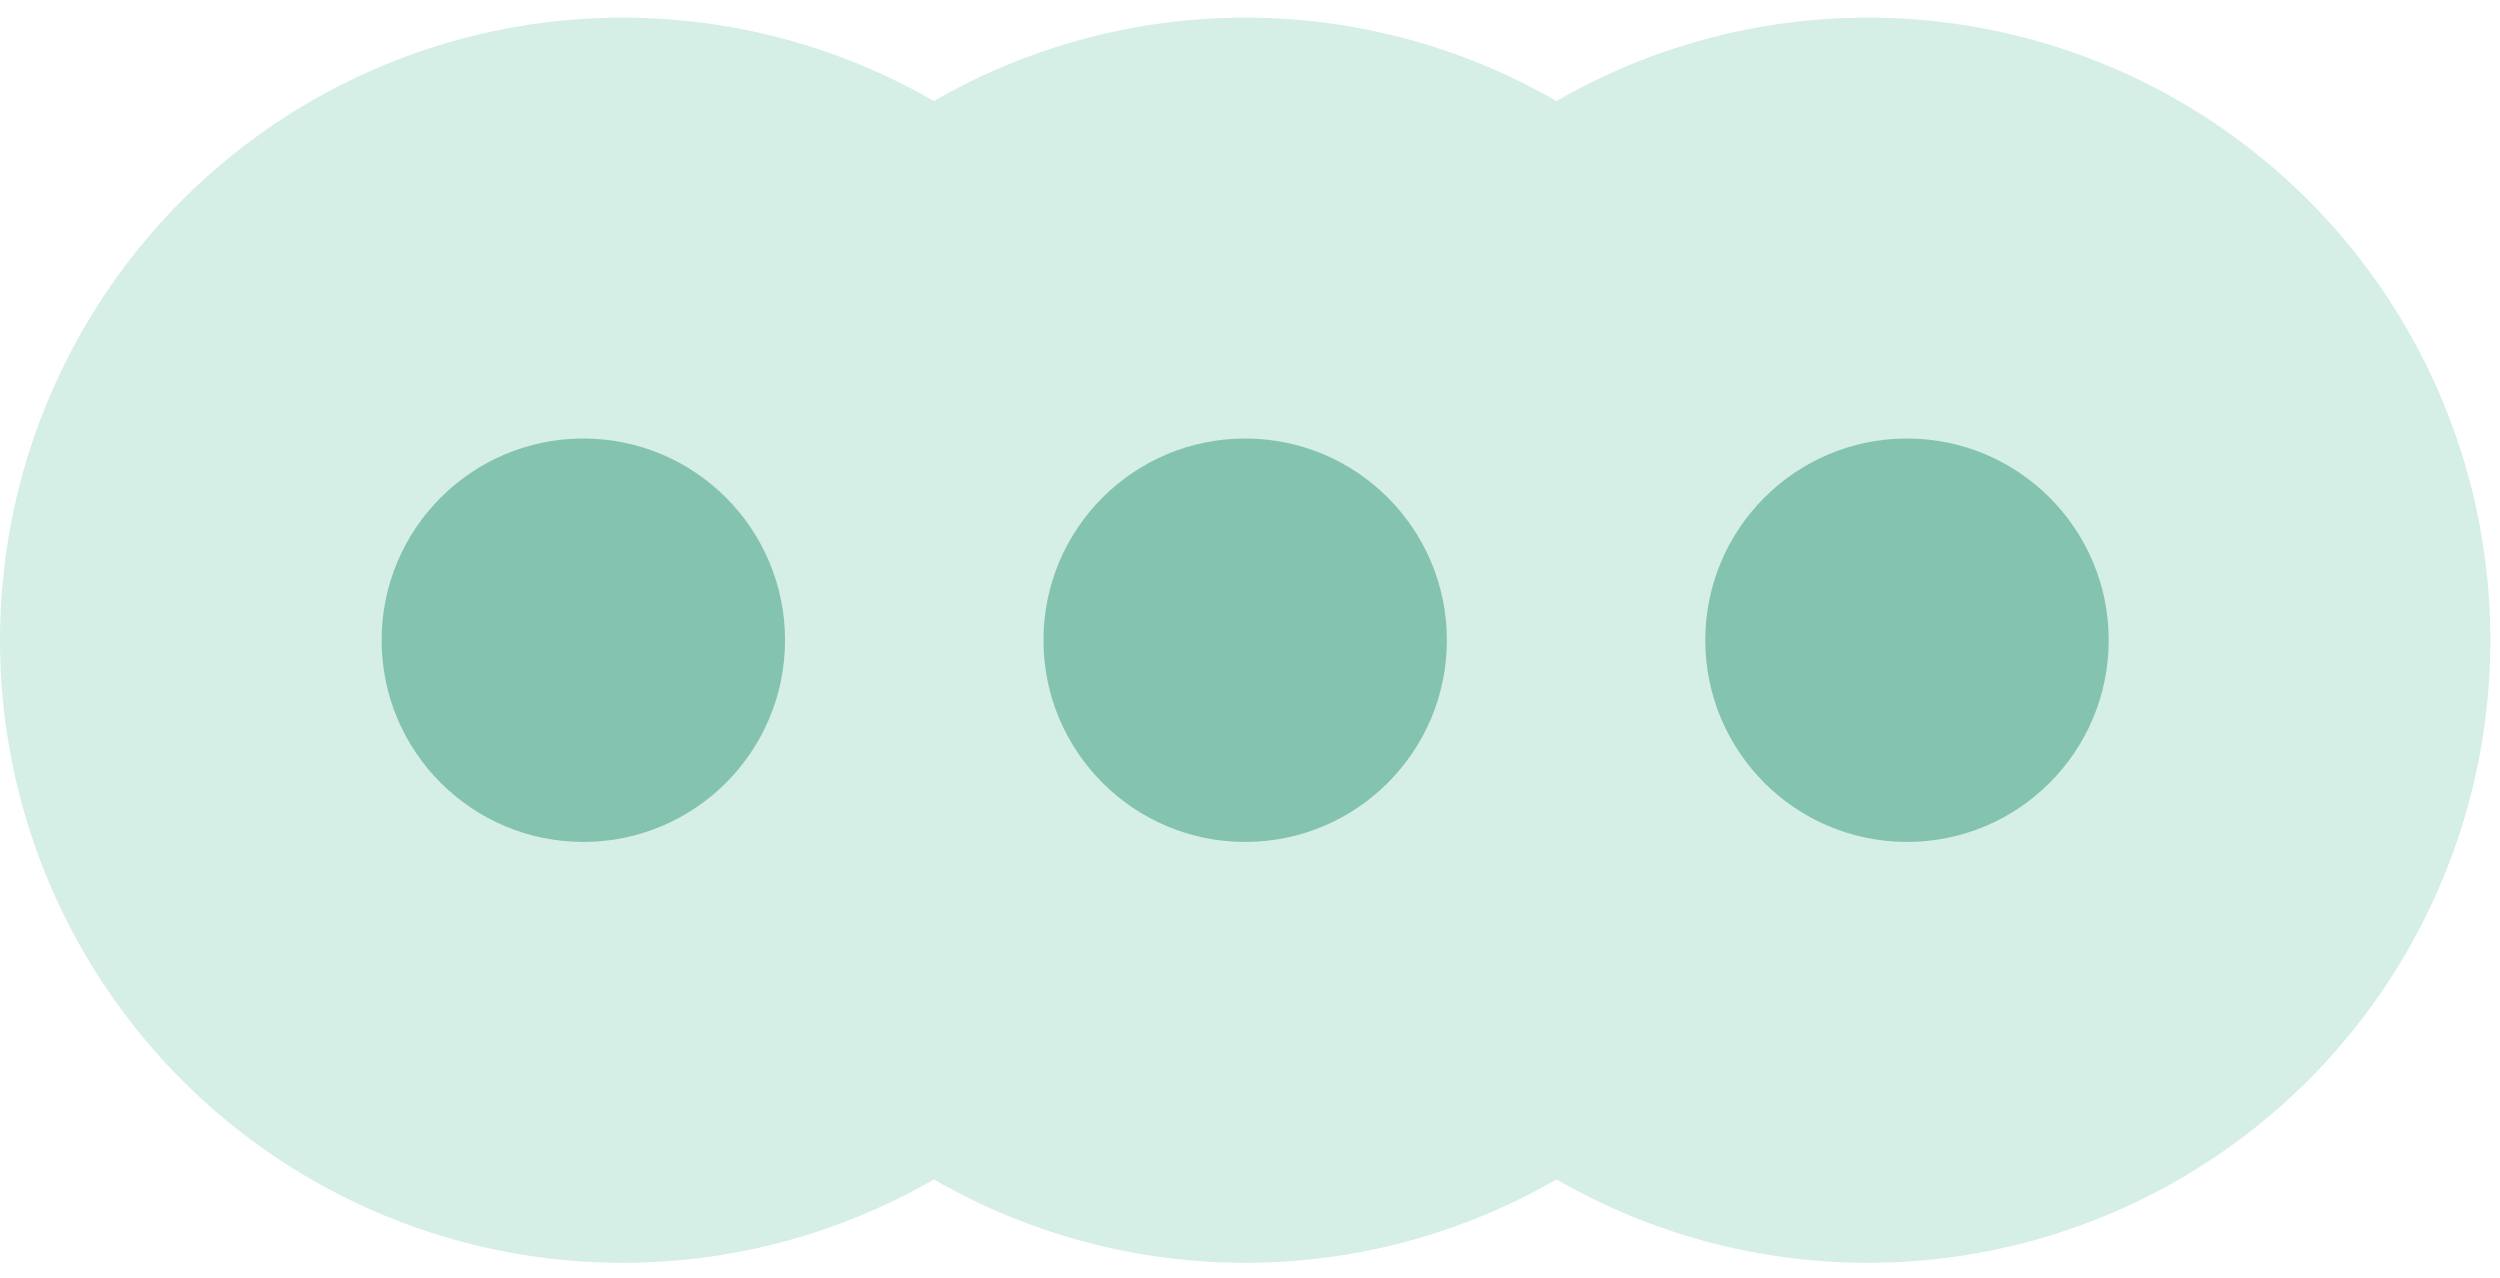
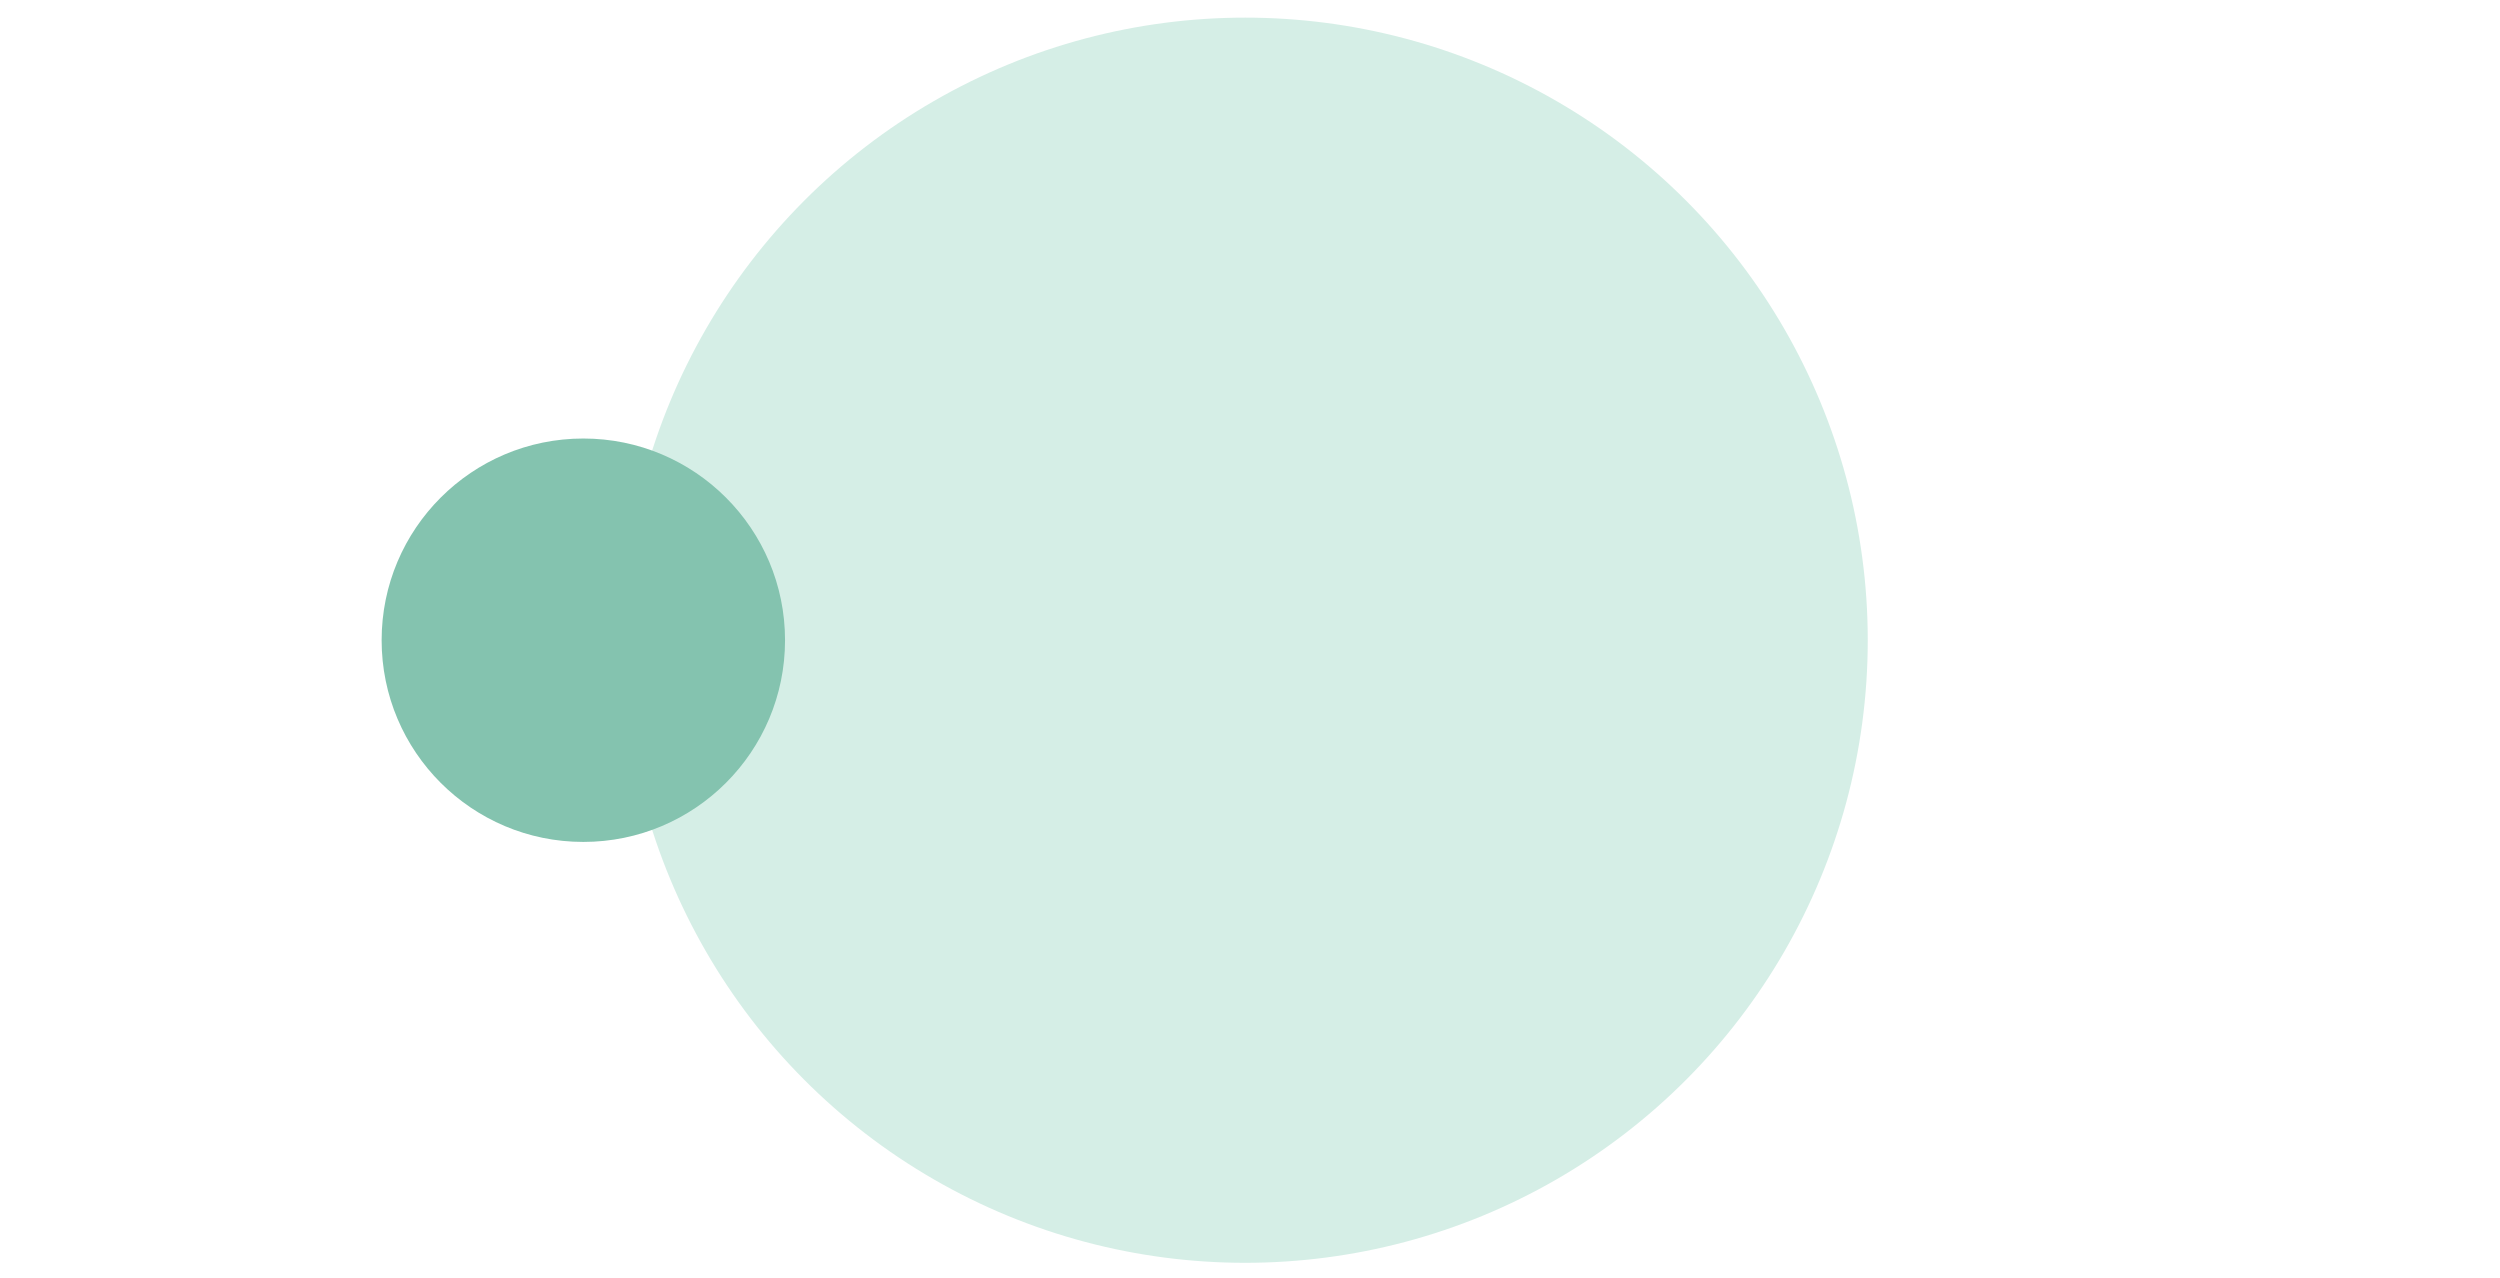
<svg xmlns="http://www.w3.org/2000/svg" width="135" height="69" viewBox="0 0 135 69" fill="none">
-   <circle cx="33.62" cy="34.572" r="33.62" fill="#D5EEE6" />
  <circle cx="67.239" cy="34.572" r="33.62" fill="#D5EEE6" />
-   <circle cx="100.859" cy="34.572" r="33.62" fill="#D5EEE6" />
  <circle cx="31.5" cy="34.572" r="10.892" fill="#84C3AF" />
-   <circle cx="67.239" cy="34.572" r="10.892" fill="#84C3AF" />
-   <circle cx="102.978" cy="34.572" r="10.892" fill="#84C3AF" />
</svg>